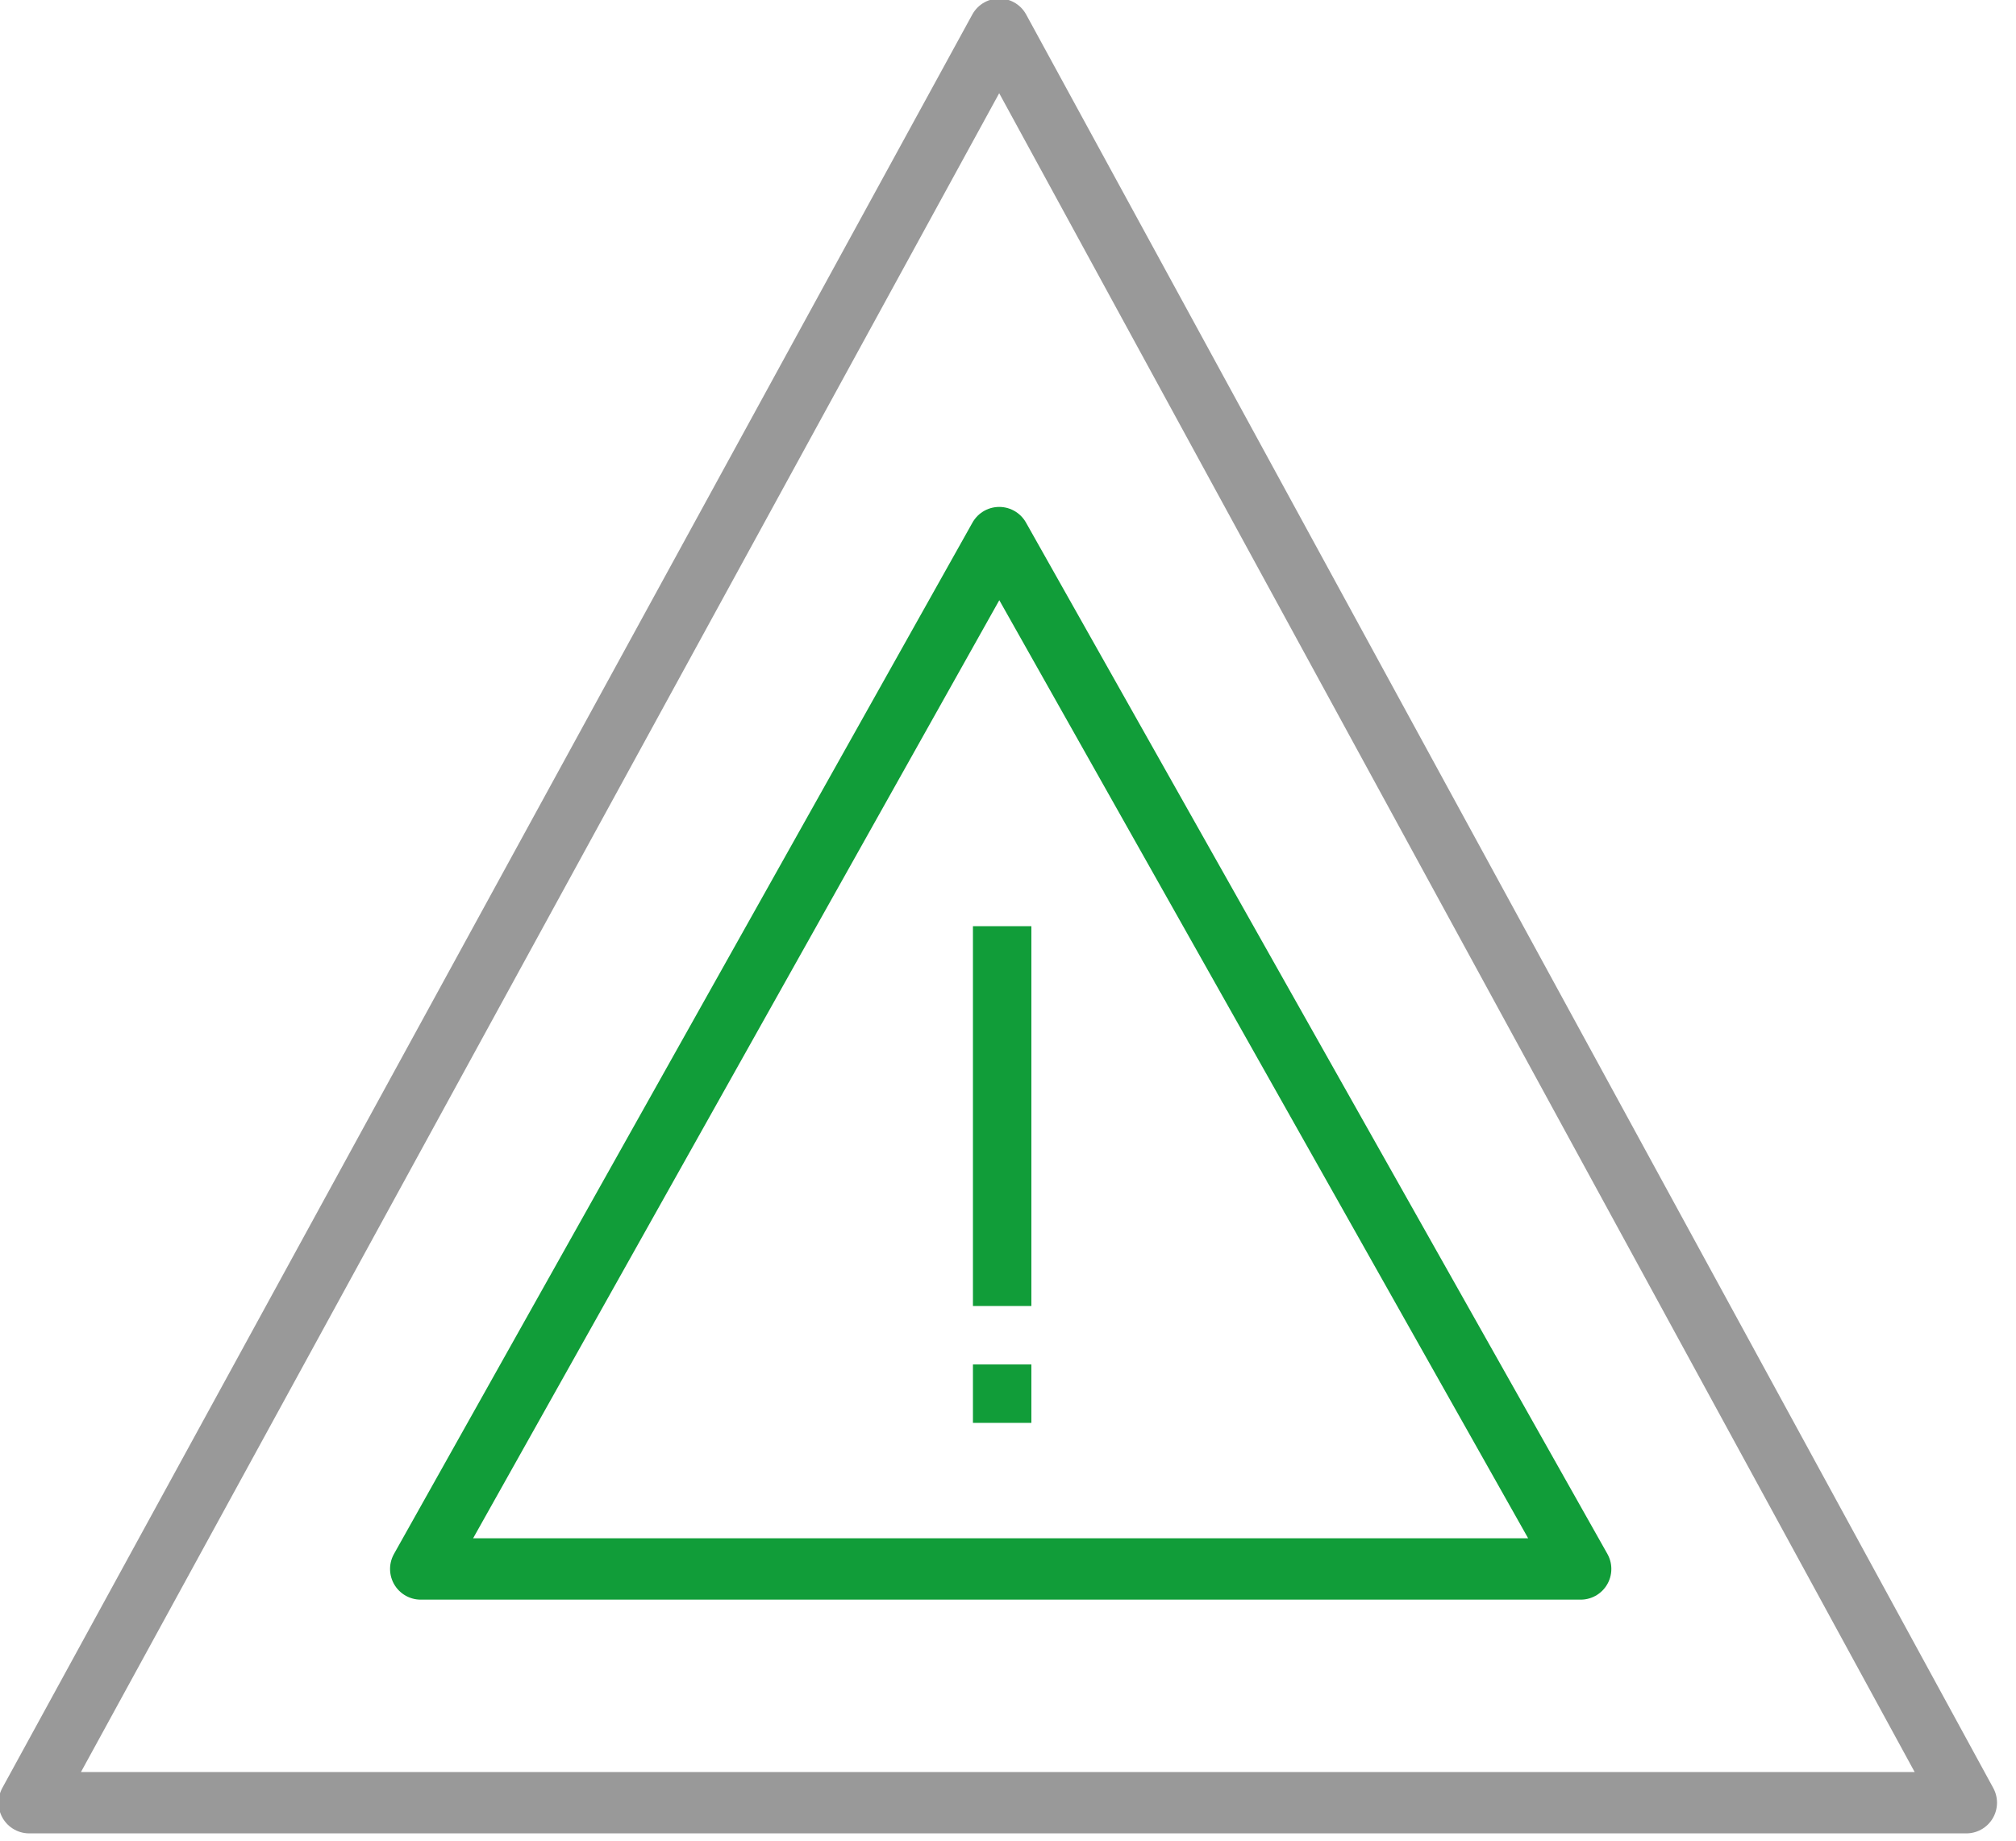
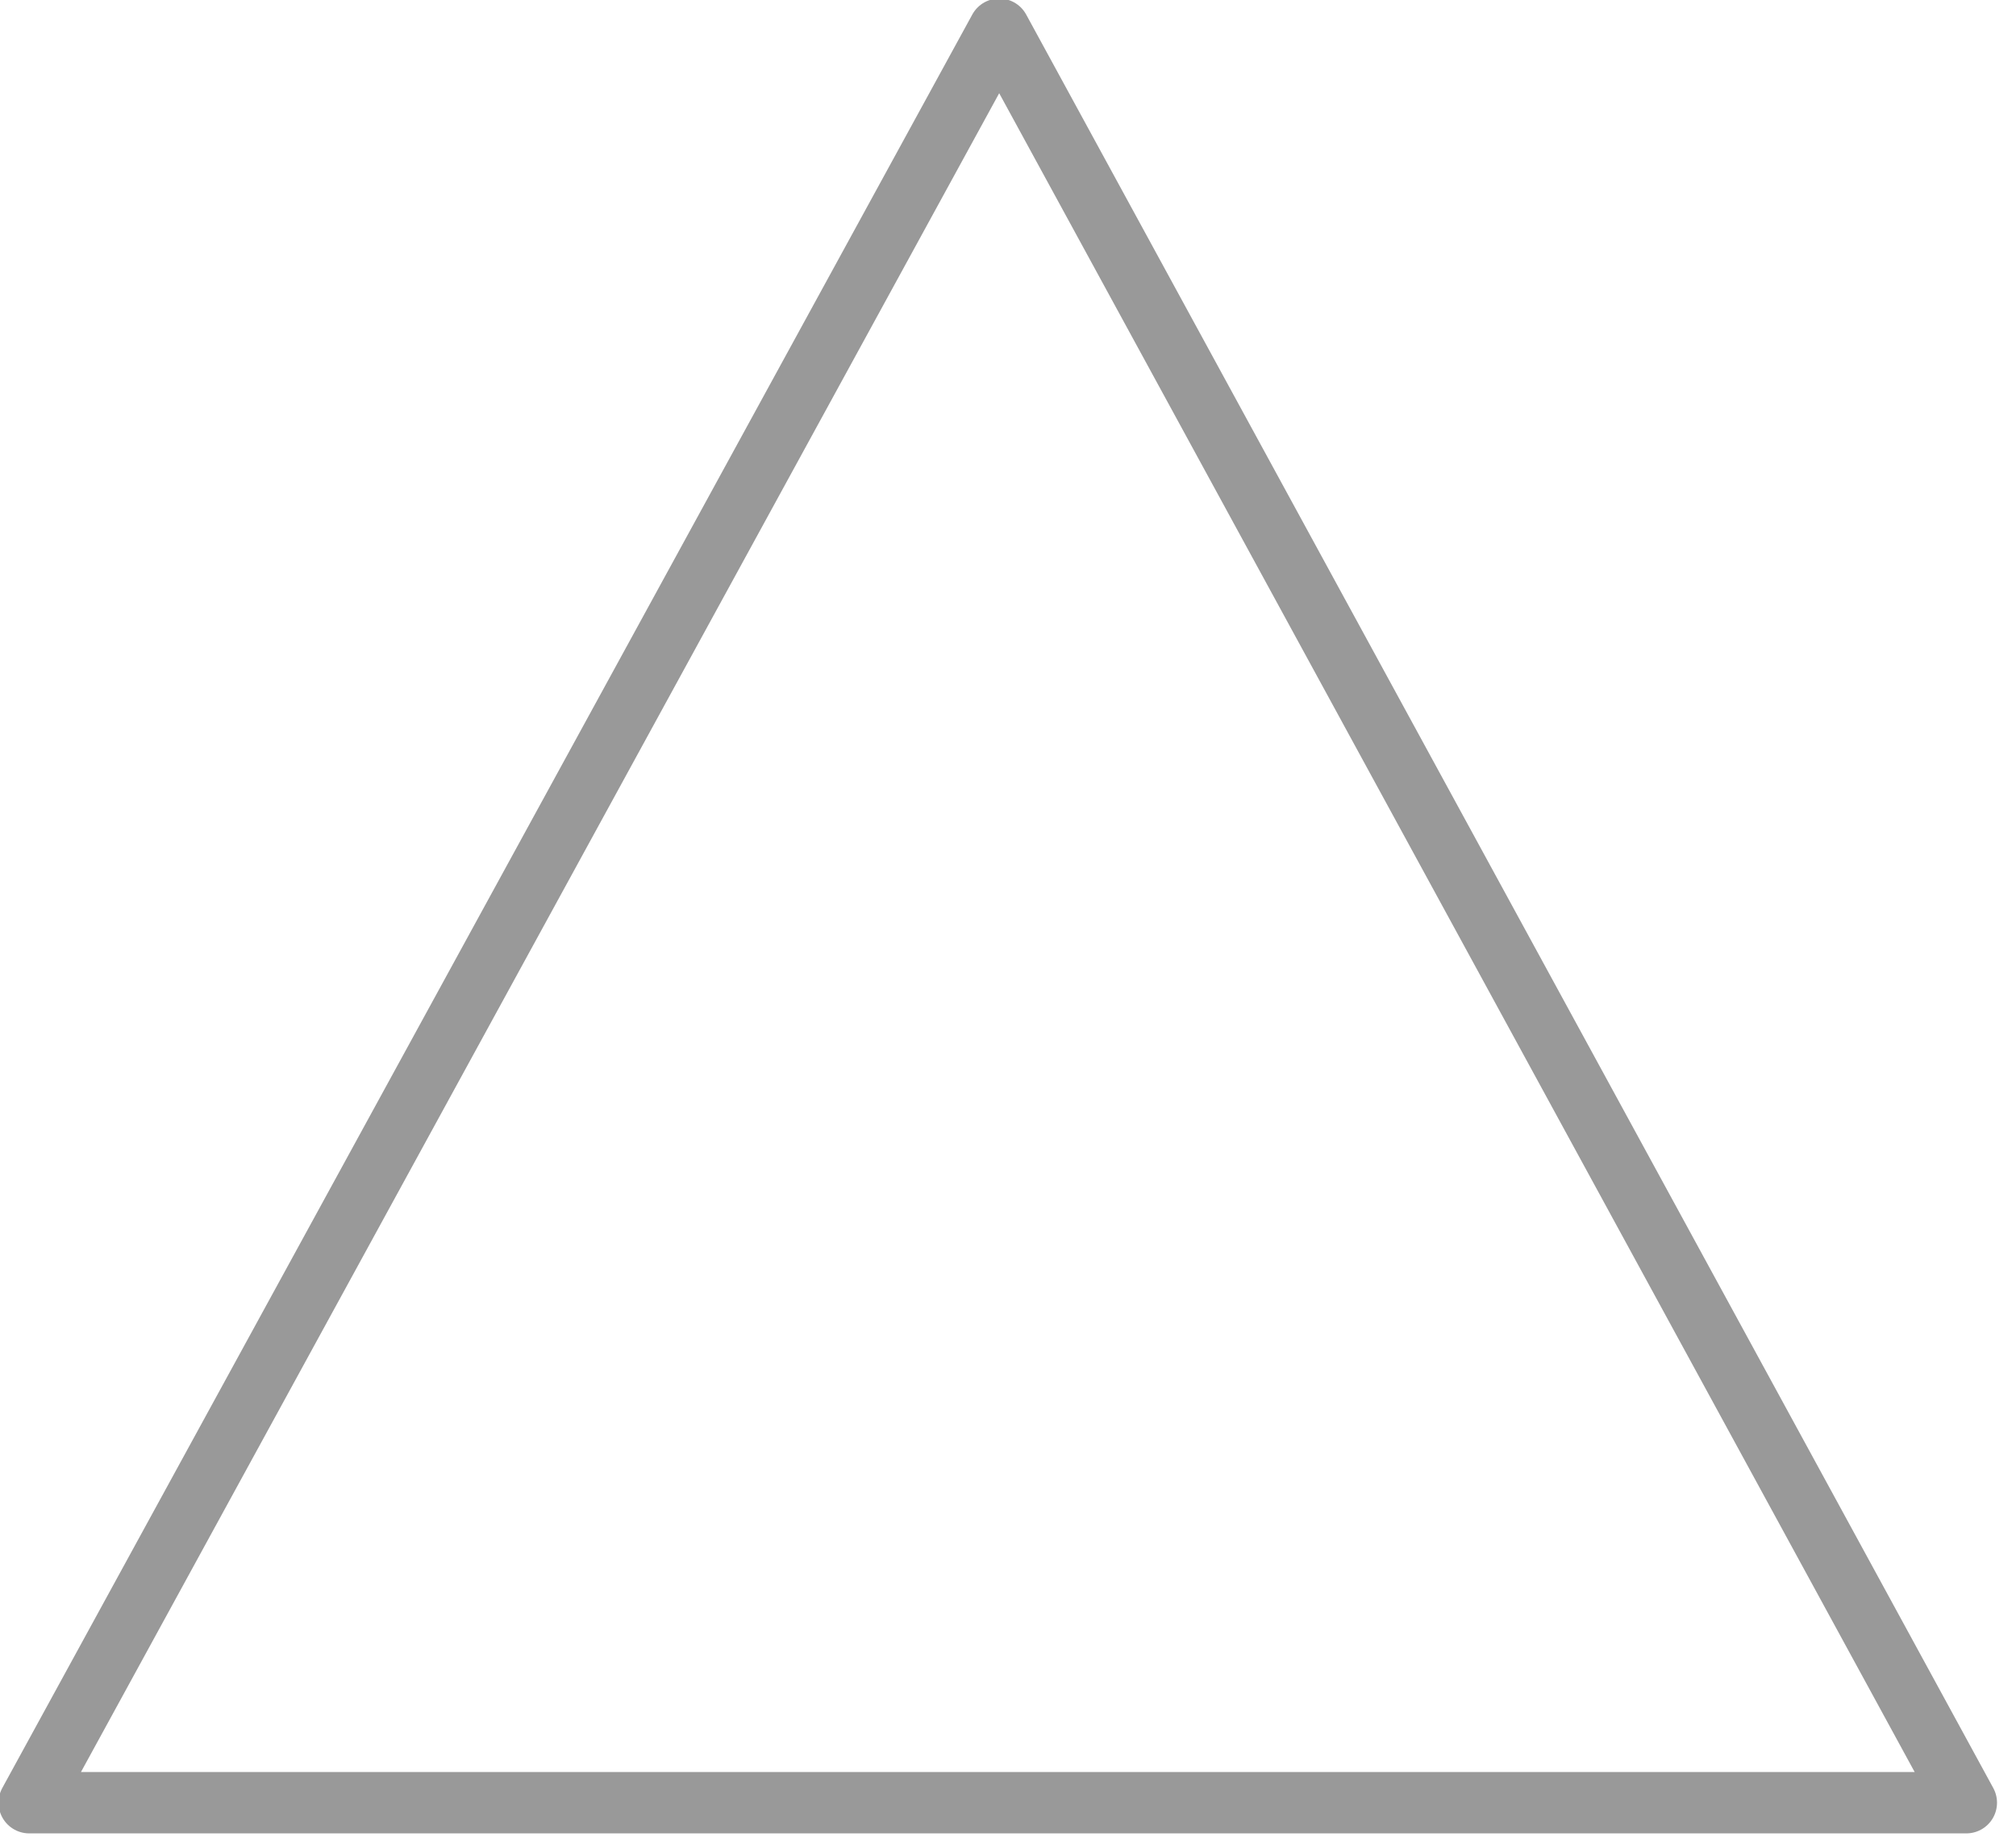
<svg xmlns="http://www.w3.org/2000/svg" width="69" height="63" viewBox="0 0 69 63" fill="none" class="svg-wrapper">
  <g>
    <path d="M1 61.7H67.3L34.2 1L1 61.7Z" stroke="#999999" stroke-width="2.1" stroke-miterlimit="10" stroke-linejoin="round" />
-     <path d="M14.4 53.7L34.2 18.4L54.1 53.7H14.4Z" stroke="#119D39" stroke-width="2.1" stroke-miterlimit="10" stroke-linejoin="round" />
-     <path d="M35.3 31.7H33.3V44.7H35.3V31.7Z" fill="#119D39" />
-     <path d="M35.3 46.7H33.3V48.7H35.3V46.7Z" fill="#119D39" />
  </g>
  <defs>
    <clipPath id="clip0">
-       <path d="M0 0H68.4V62.7H0V0Z" fill="white" />
-     </clipPath>
+       </clipPath>
  </defs>
</svg>